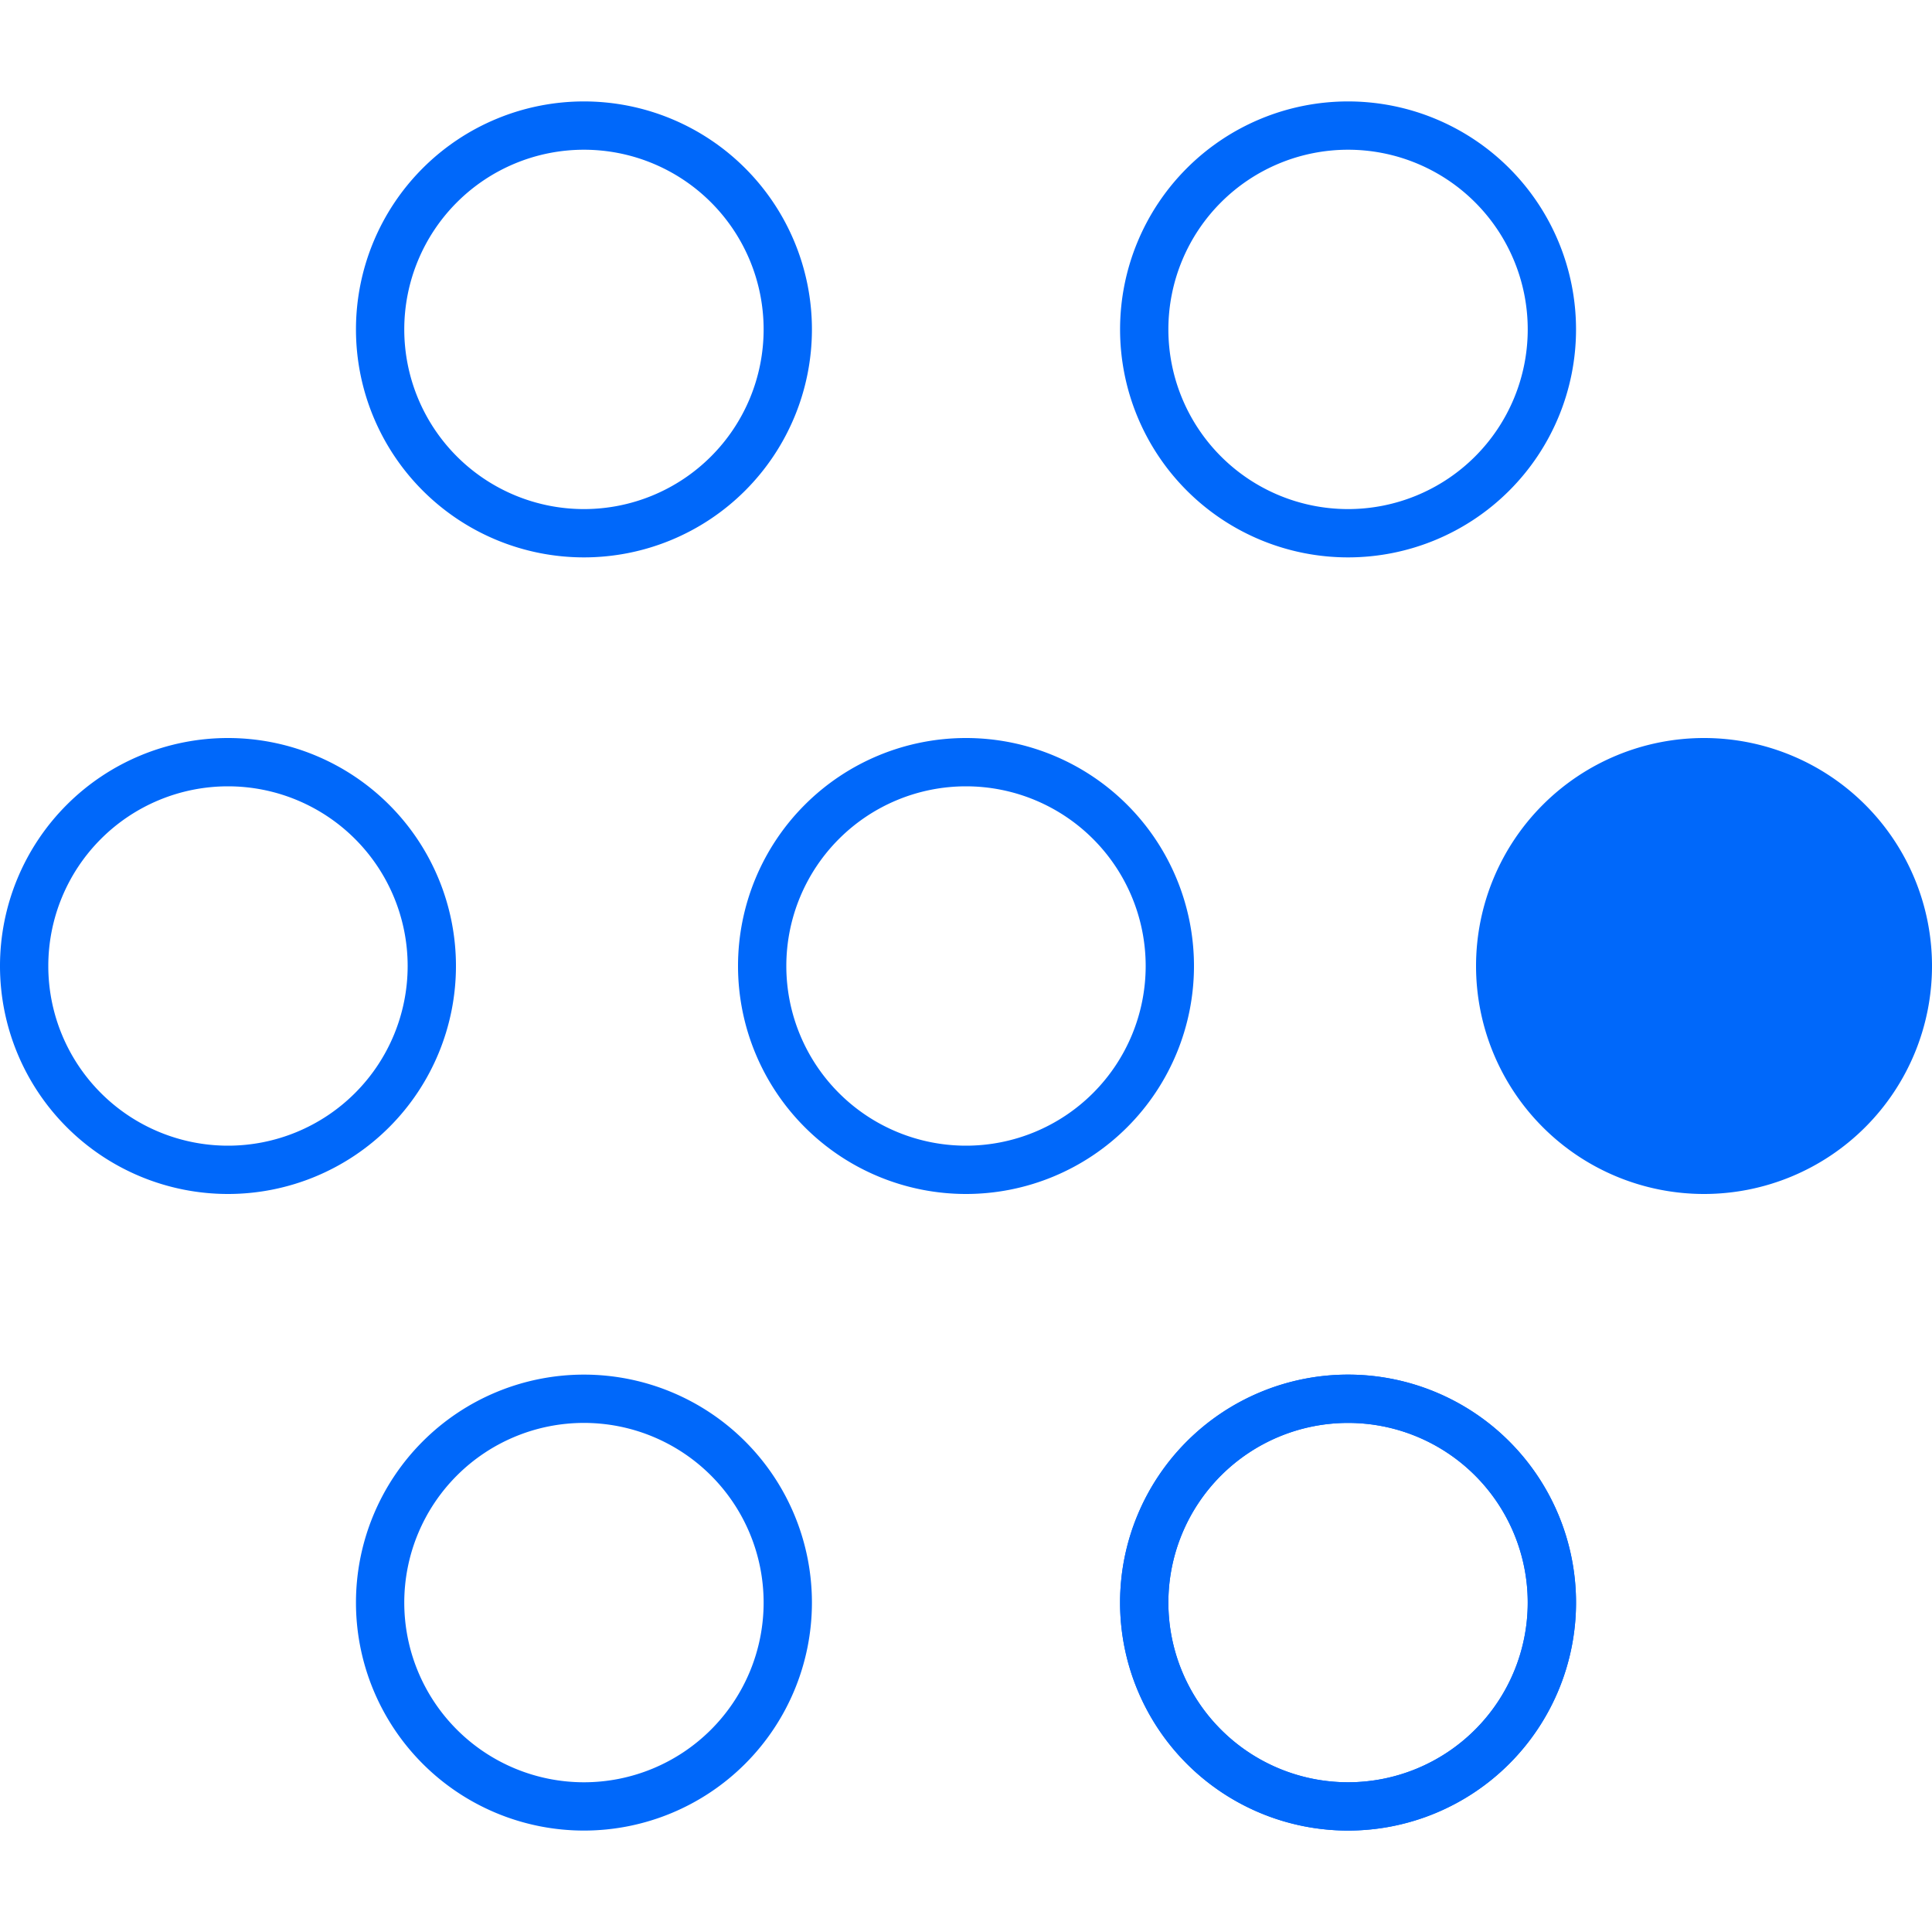
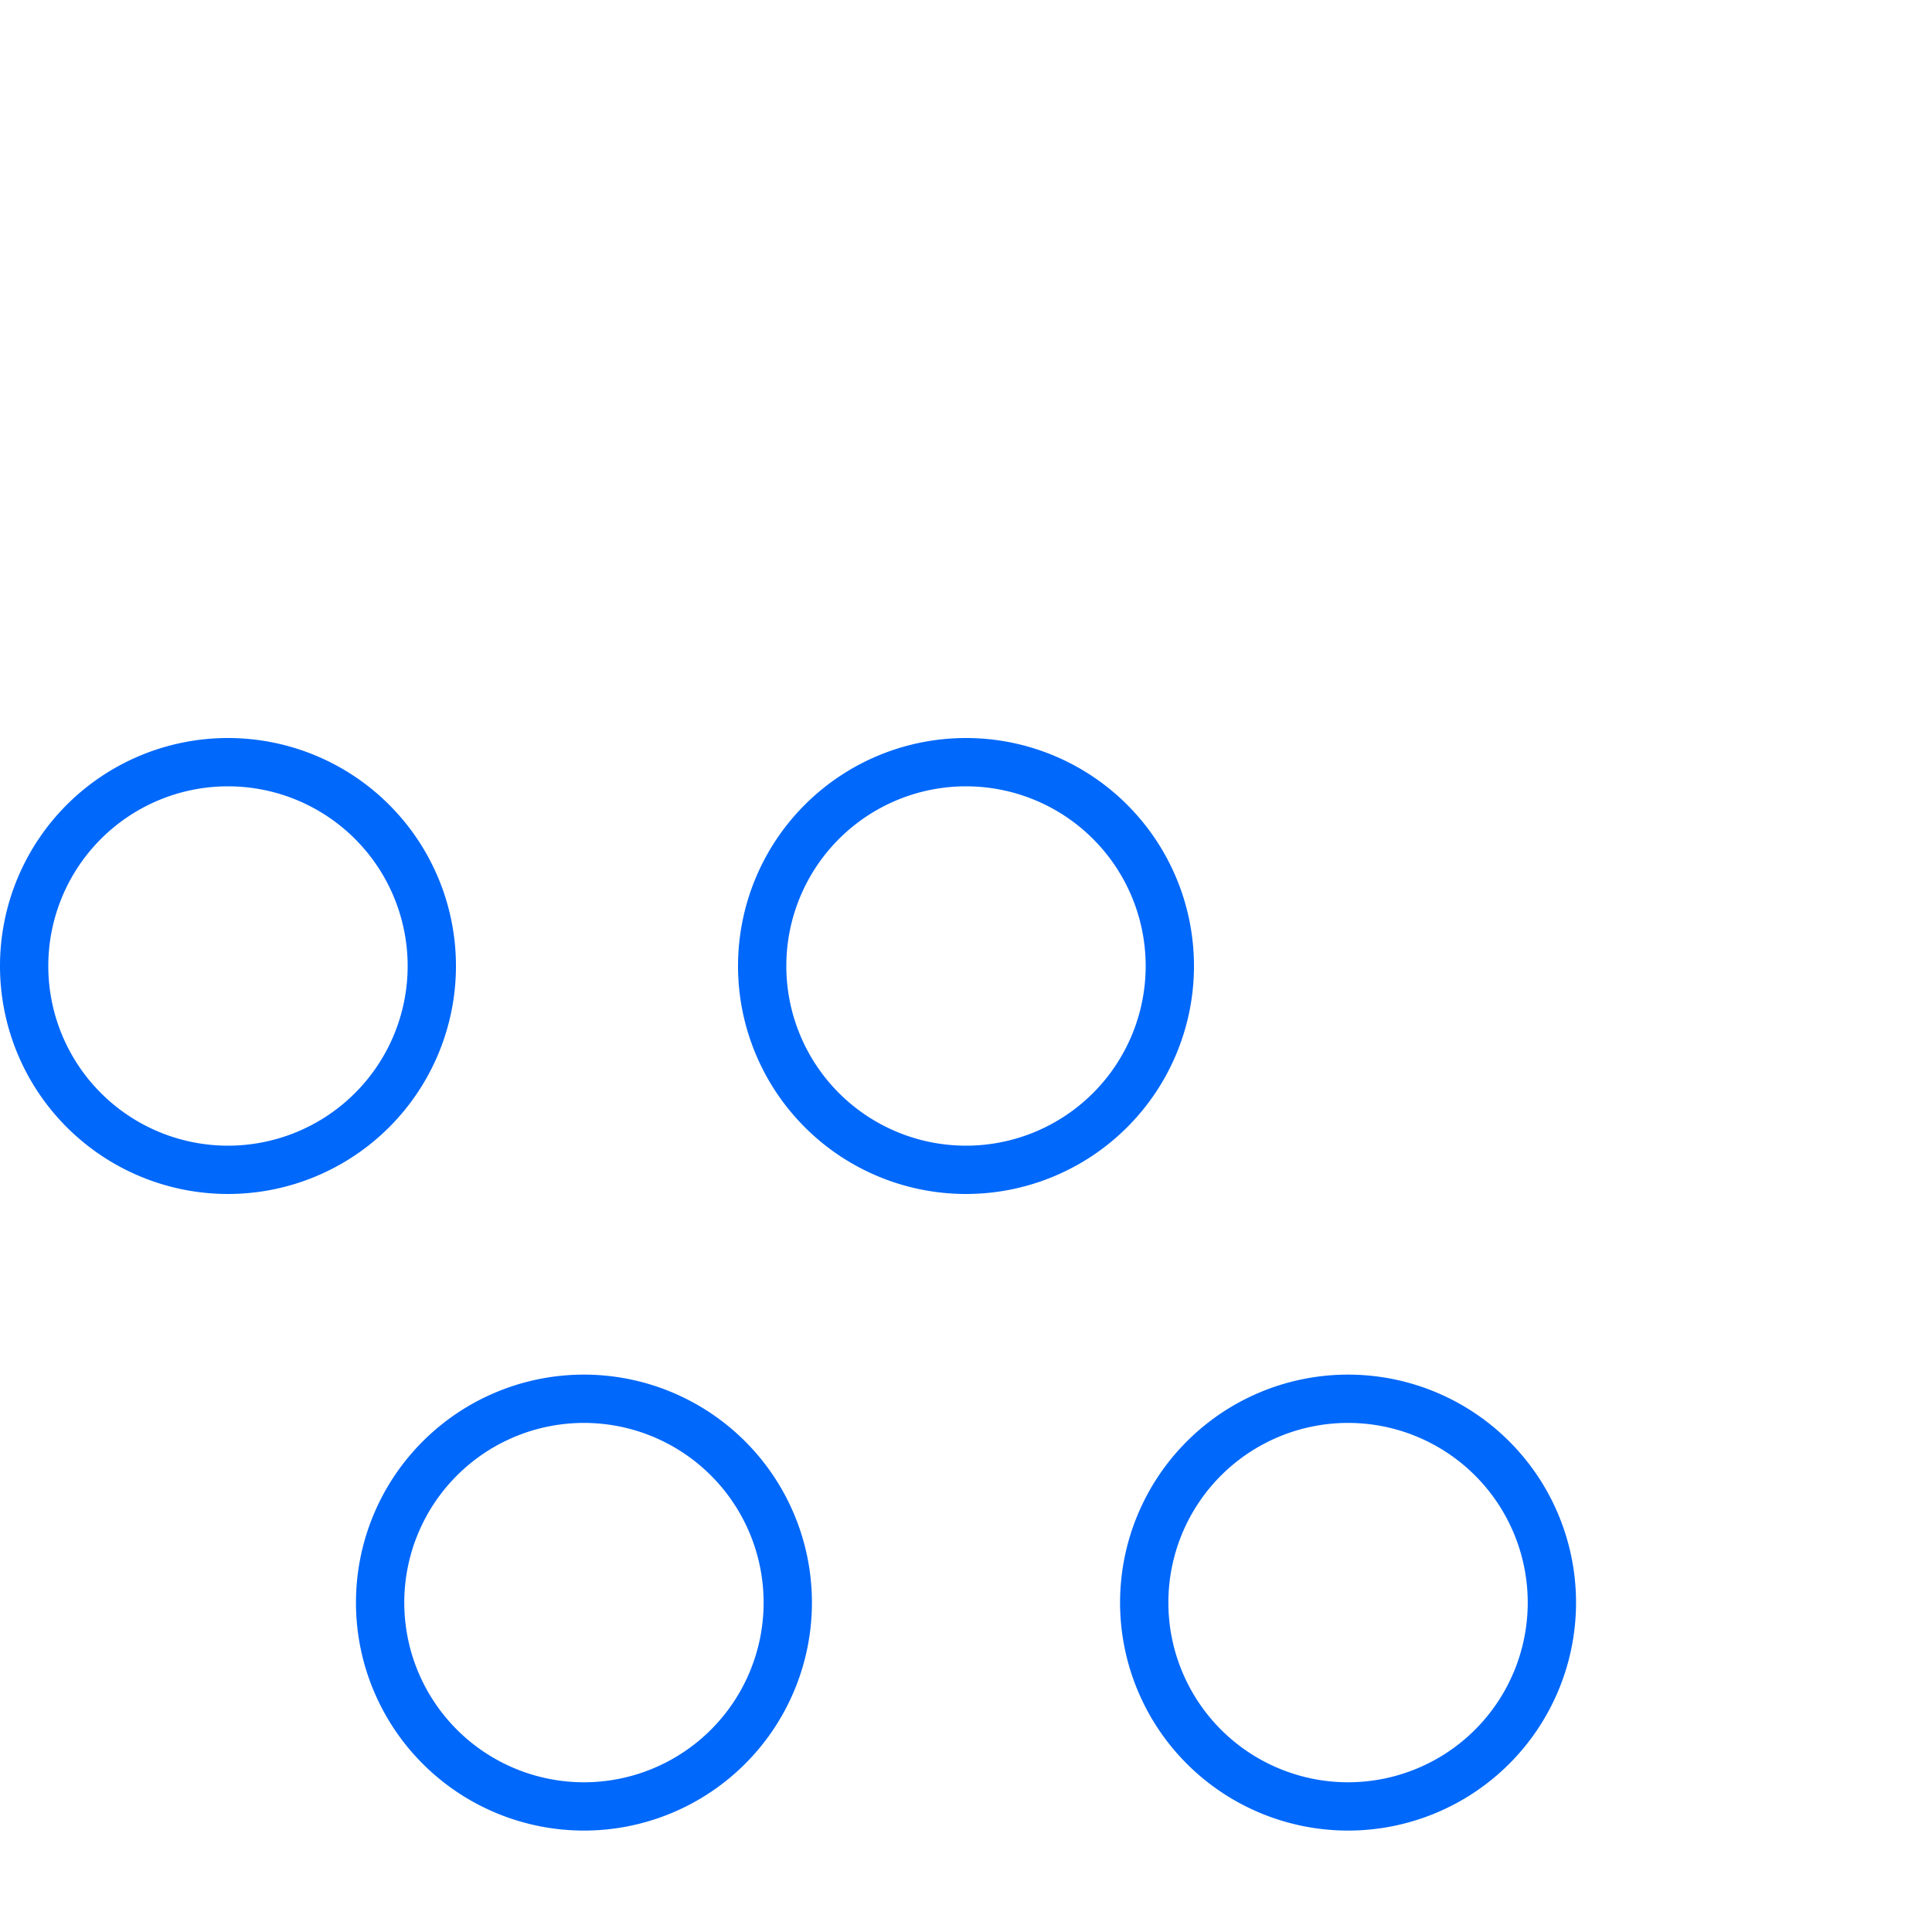
<svg xmlns="http://www.w3.org/2000/svg" width="40" height="40" fill="none">
-   <path fill="#0068FA" stroke="#0068FA" stroke-miterlimit="10" d="M35.28 24.22a4.22 4.22 0 1 0 0-8.44 4.22 4.22 0 0 0 0 8.44Z" />
  <path stroke="#0068FA" stroke-miterlimit="10" d="M20 24.22a4.22 4.22 0 1 0 0-8.44 4.22 4.22 0 0 0 0 8.44ZM4.72 24.22a4.22 4.22 0 1 0 0-8.44 4.22 4.22 0 0 0 0 8.44ZM27.91 37.4a4.22 4.22 0 1 0 0-8.44 4.22 4.22 0 0 0 0 8.44ZM12.09 37.4a4.22 4.22 0 1 0 0-8.44 4.22 4.22 0 0 0 0 8.44Z" />
-   <path stroke="#0068FA" stroke-miterlimit="10" d="M27.91 37.4a4.22 4.22 0 1 0 0-8.44 4.22 4.22 0 0 0 0 8.44ZM12.09 11.04a4.22 4.22 0 1 0 0-8.44 4.22 4.22 0 0 0 0 8.44ZM27.91 11.04a4.22 4.22 0 1 0 0-8.44 4.22 4.22 0 0 0 0 8.44Z" />
</svg>